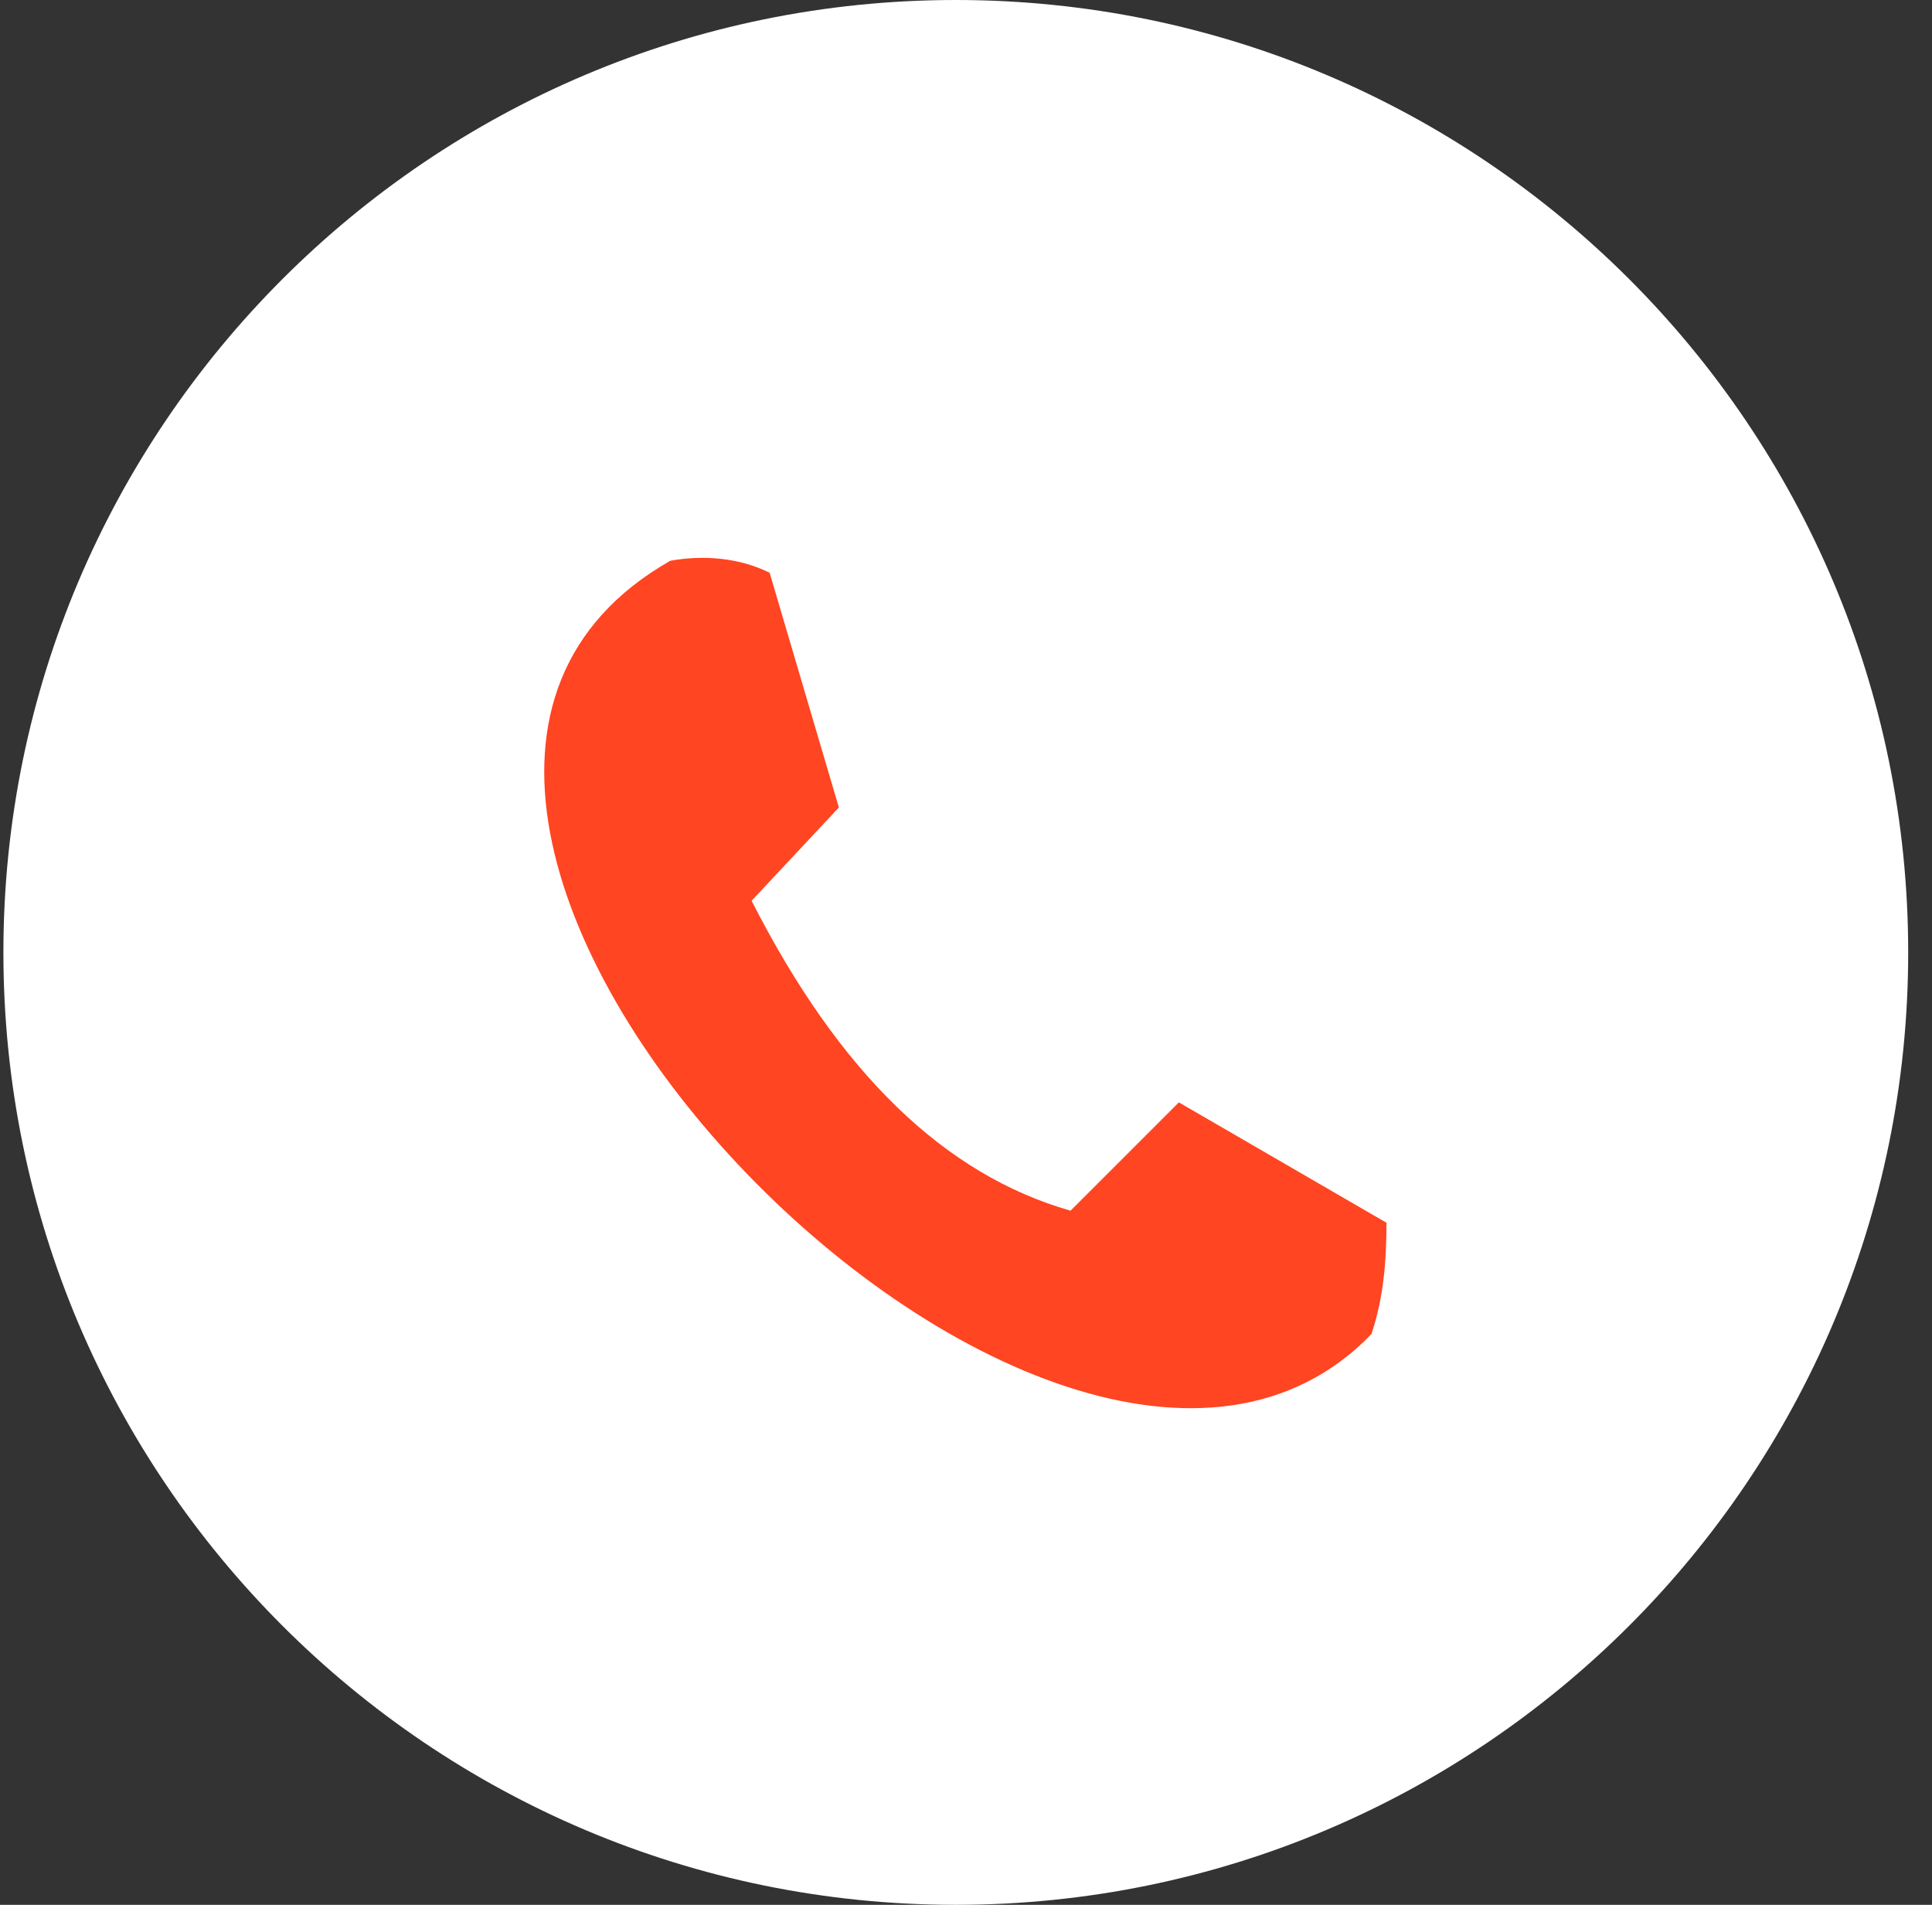
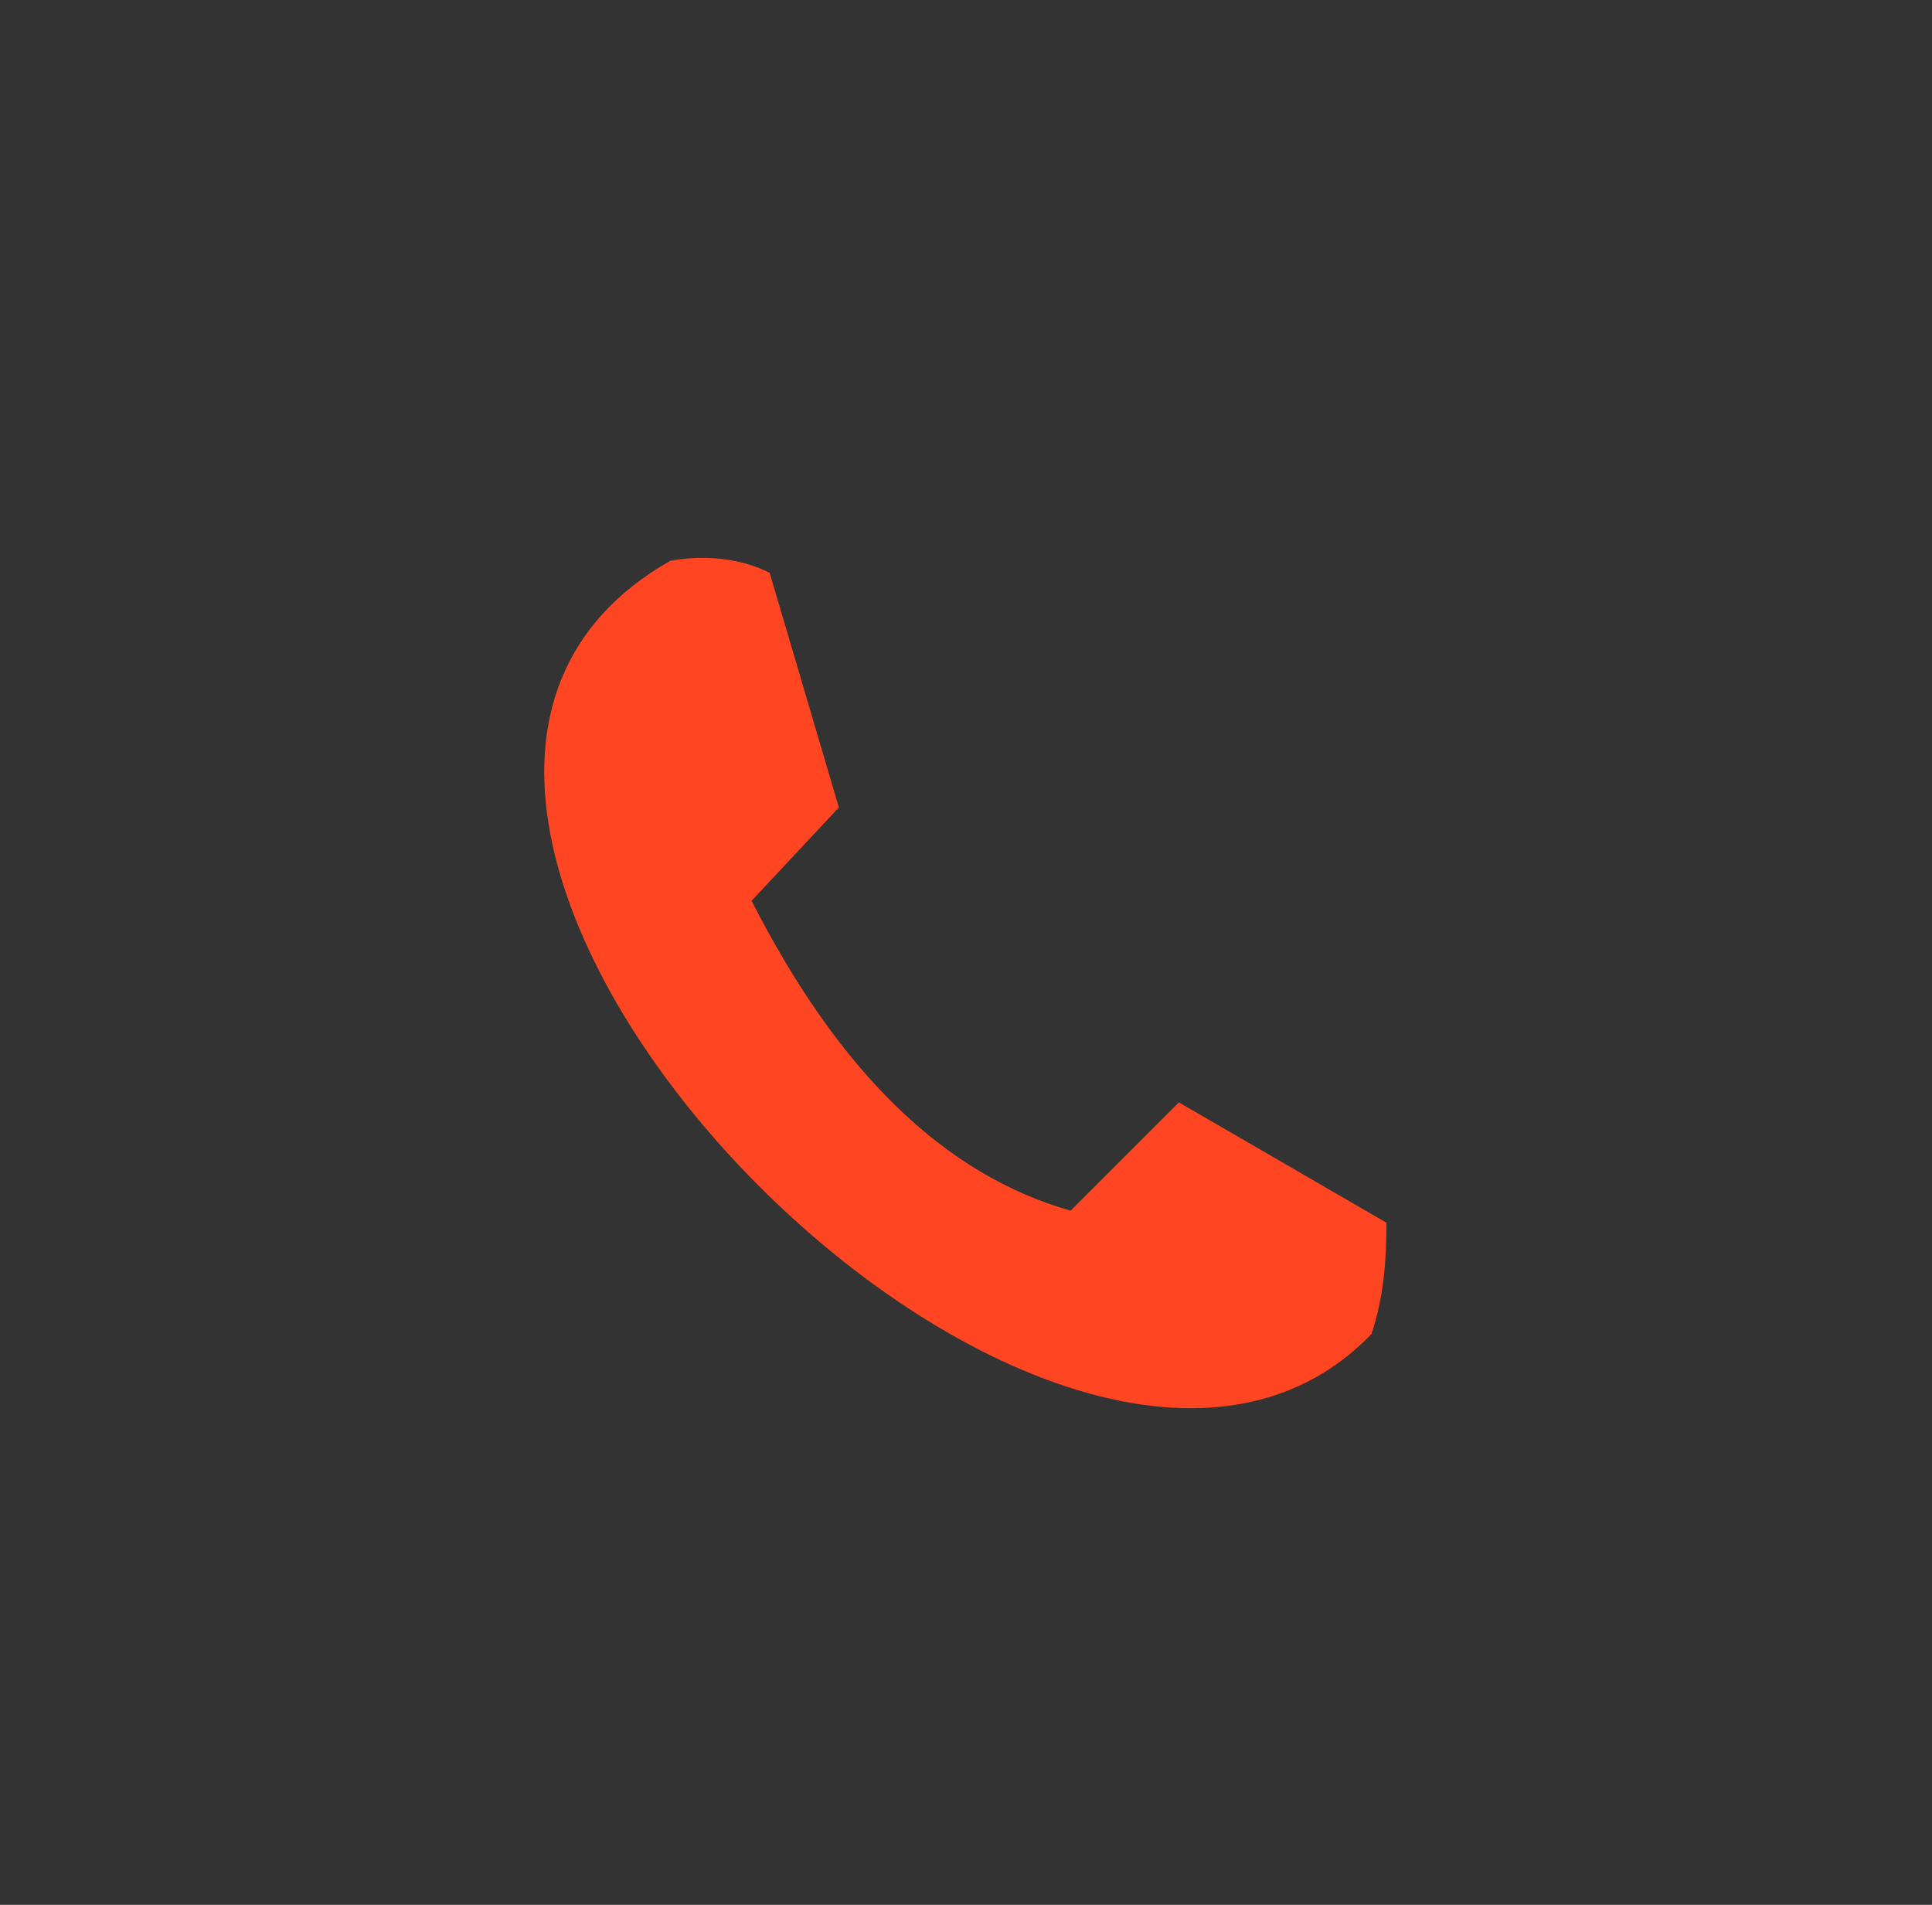
<svg xmlns="http://www.w3.org/2000/svg" width="71" height="70" viewBox="0 0 71 70" fill="none">
  <rect x="0" y="0" width="71" height="70" fill="#333333" stroke="none" />
-   <path fill-rule="evenodd" clip-rule="evenodd" d="M35.125 0C54.445 0 70.125 15.68 70.125 35C70.125 54.32 54.445 70 35.125 70C15.805 70 0.125 54.32 0.125 35C0.125 15.68 15.805 0 35.125 0Z" fill="white" />
  <path fill-rule="evenodd" clip-rule="evenodd" d="M27.621 33.102L30.828 29.674L28.284 21.049C27.178 20.496 25.852 20.386 24.635 20.607C8.491 29.785 38.789 61.078 50.4 49.025C50.842 47.698 50.952 46.371 50.952 44.934L43.323 40.511L39.342 44.491C34.698 43.164 30.828 39.405 27.621 33.102Z" fill="#FF4521" />
</svg>